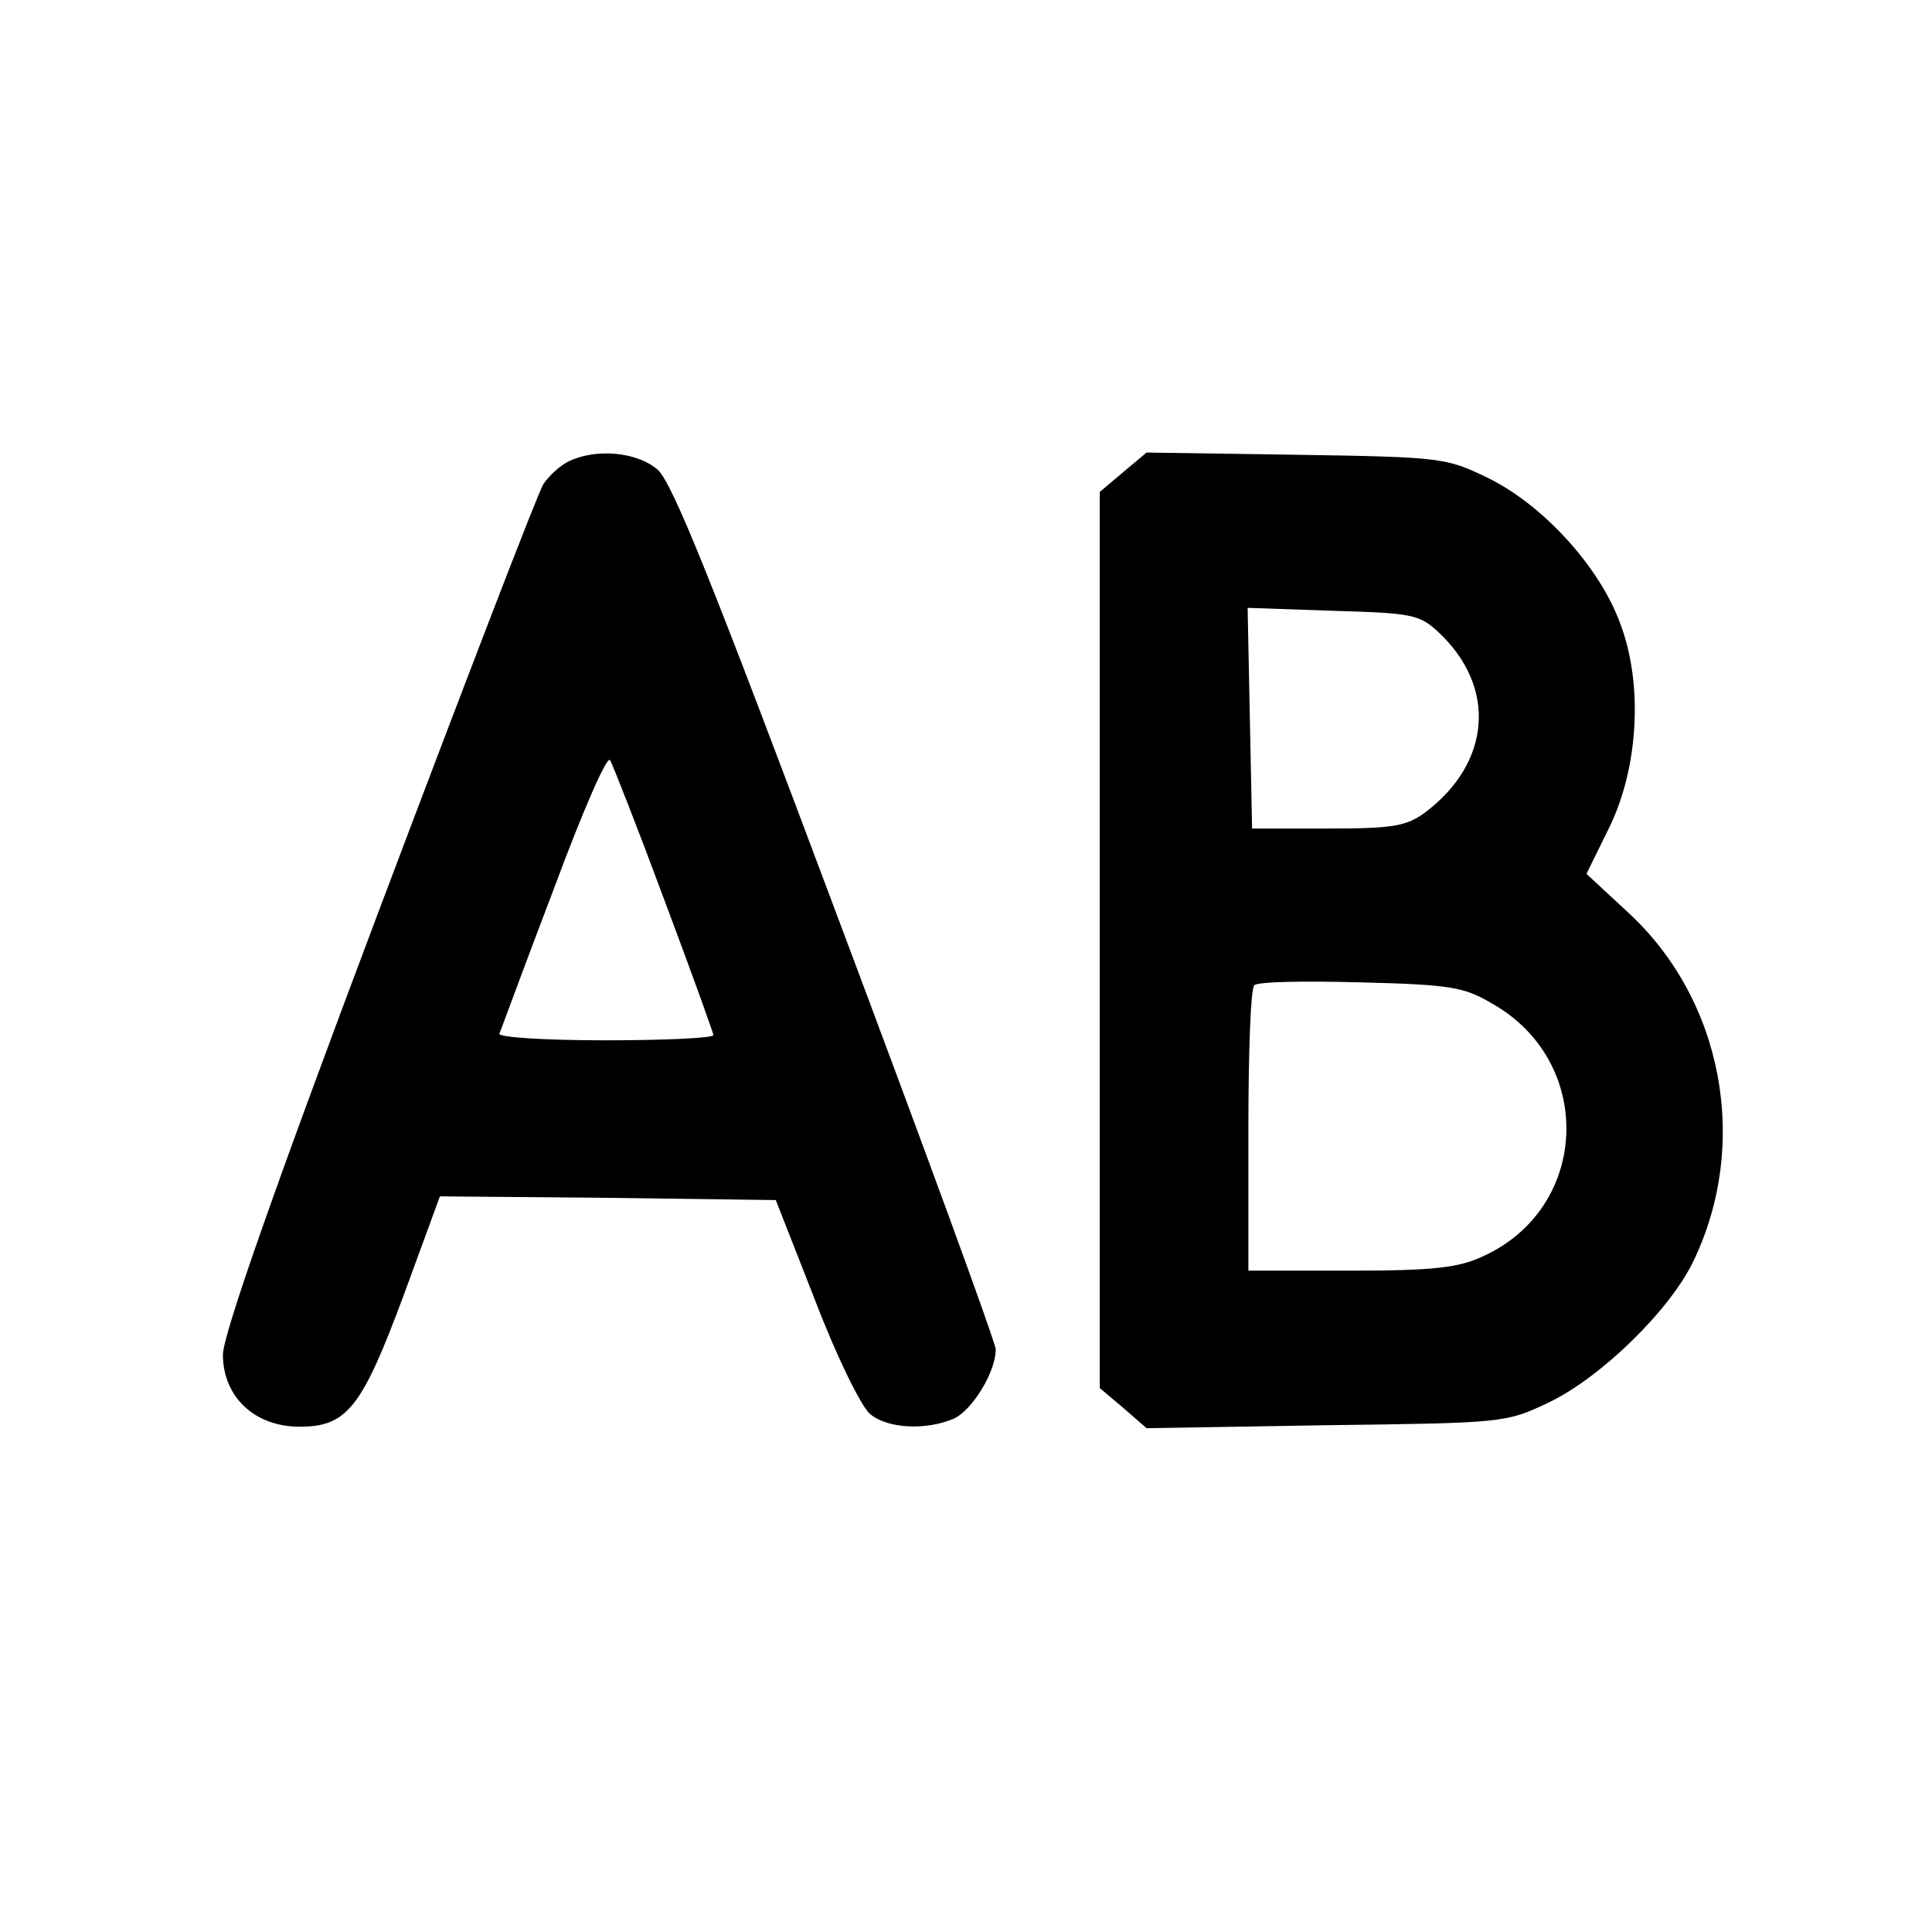
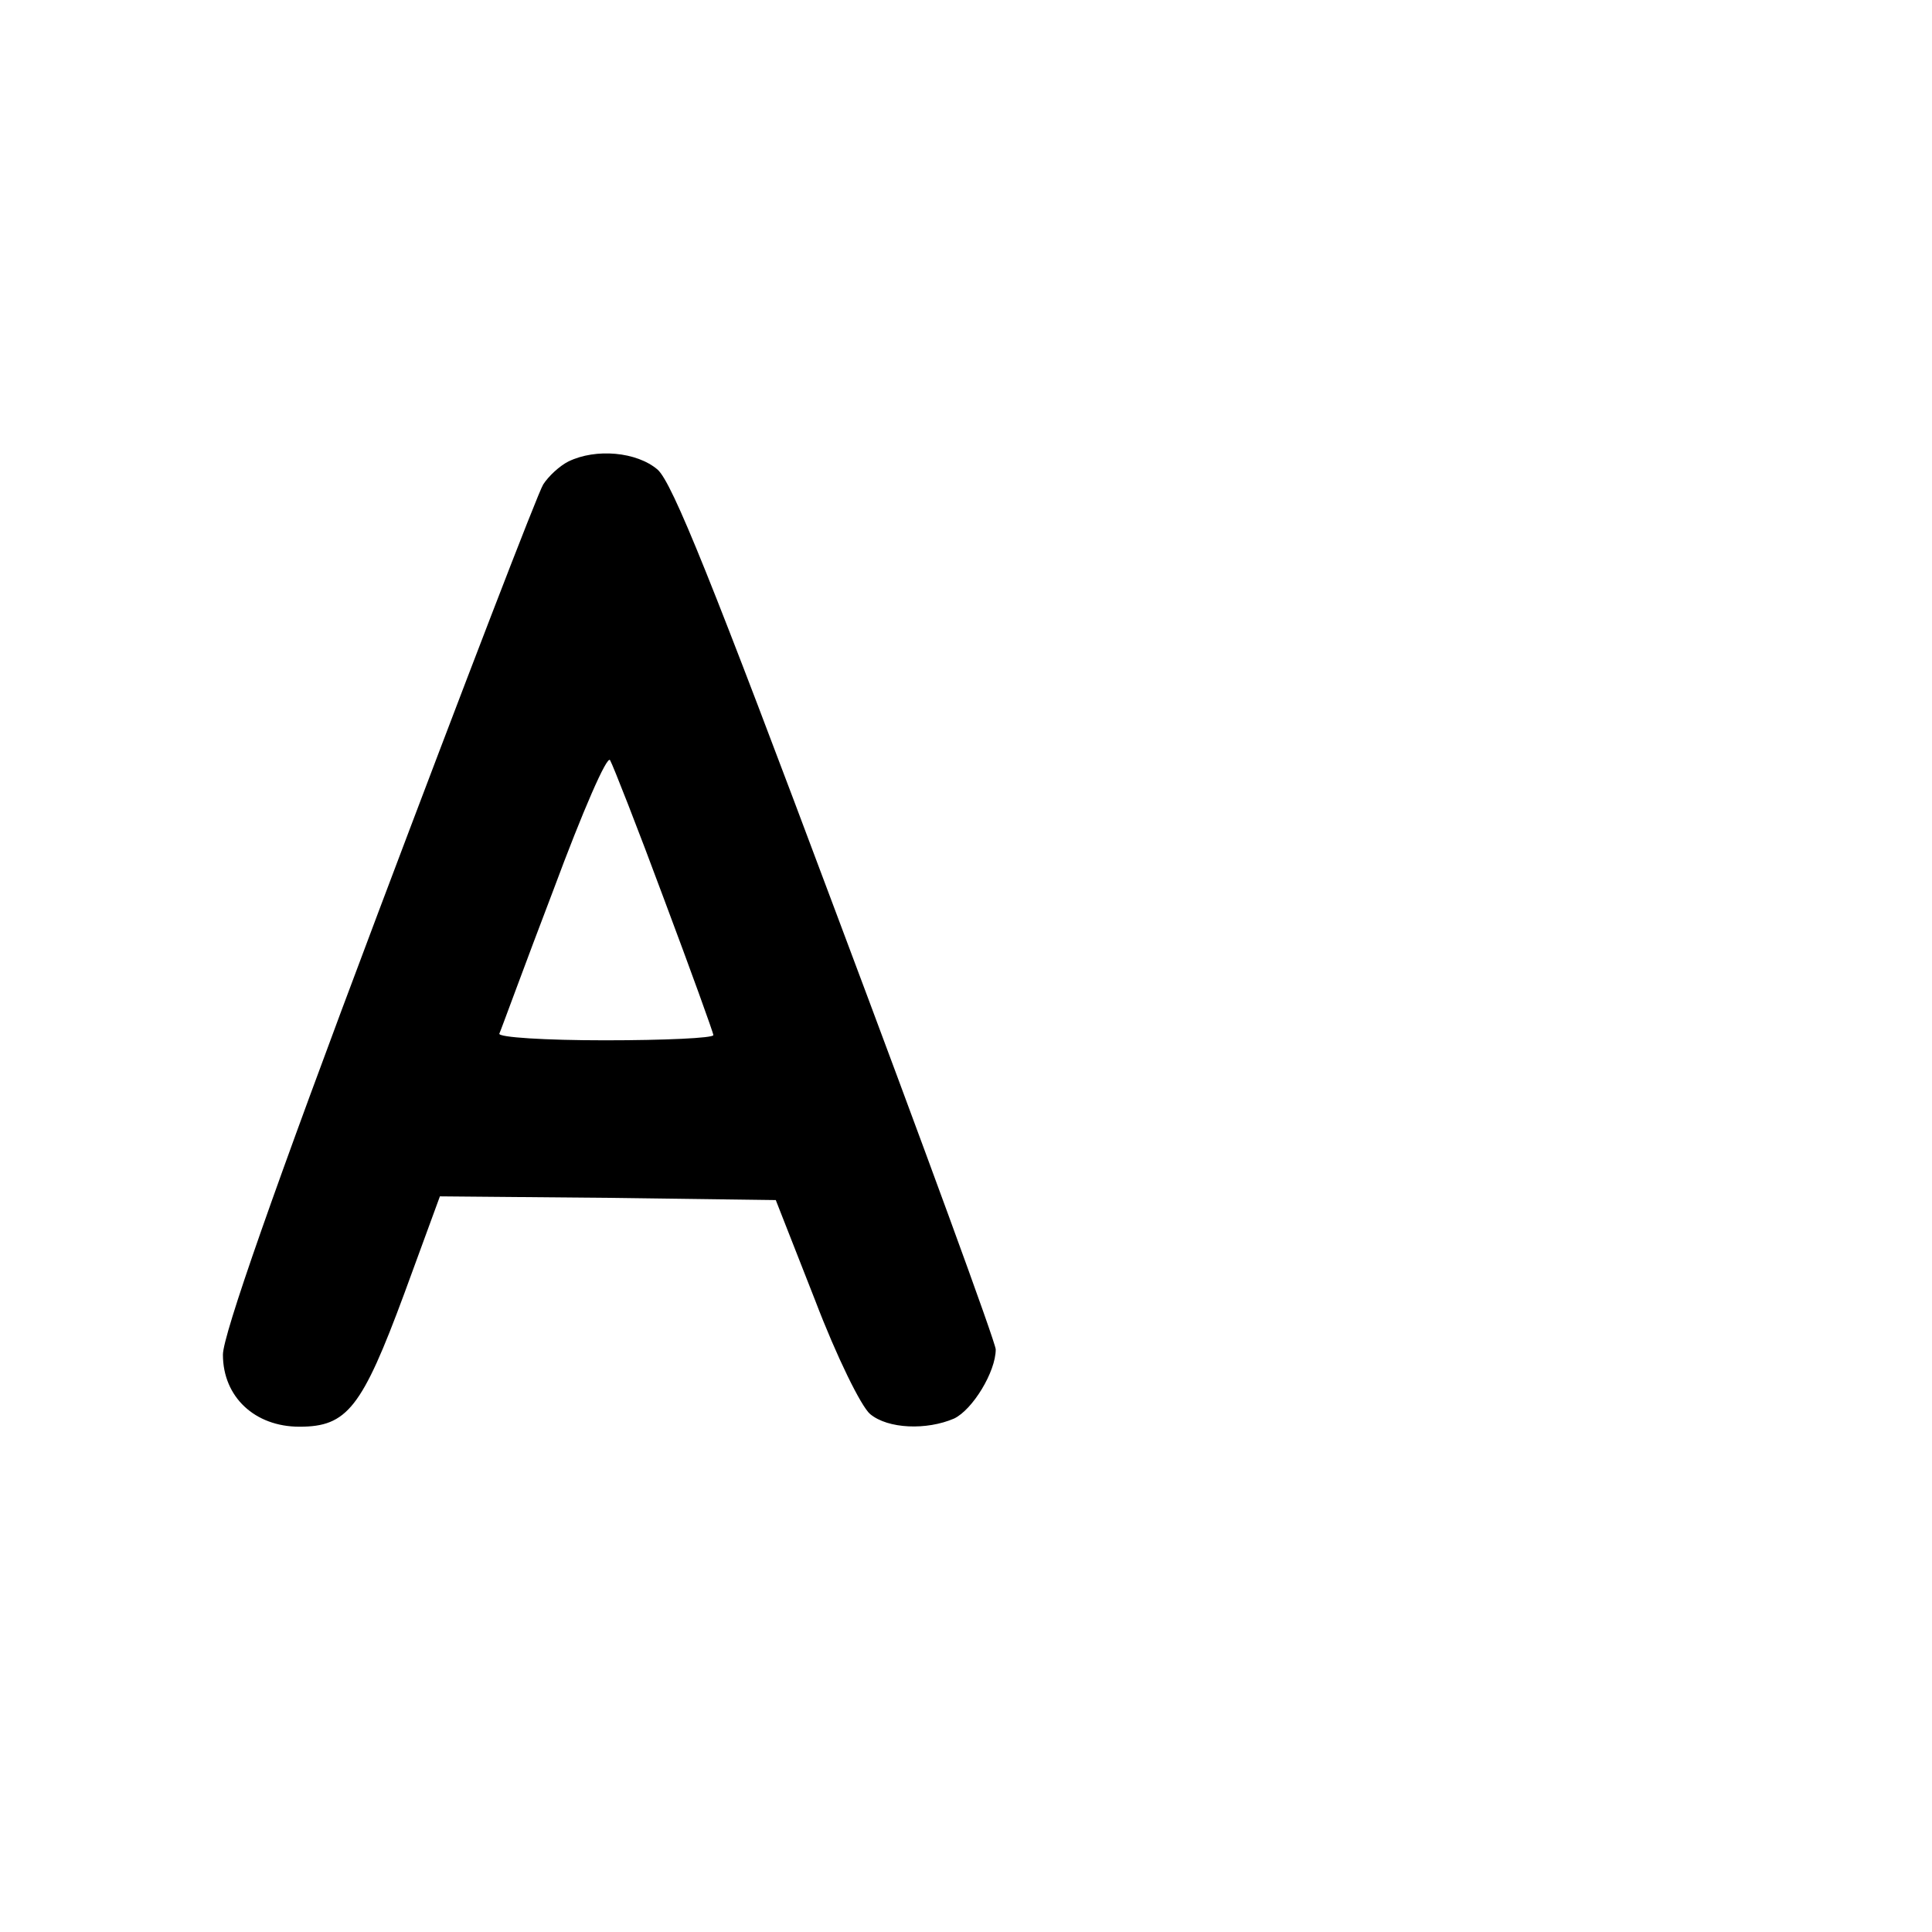
<svg xmlns="http://www.w3.org/2000/svg" version="1.0" width="260pt" height="260pt" viewBox="0 0 260 260" preserveAspectRatio="xMidYMid meet">
  <g transform="translate(0,260) scale(0.1,-0.1)" fill="#000000" stroke="none">
    <path d="M765 1979 c-12 -6 -27 -20 -34 -31 -7 -11 -107 -271 -222 -576 -141 -374 -209 -569 -209 -595 0 -57 43 -97 103 -97 64 0 84 25 141 179 l48 131 226 -2 226 -3 53 -135 c29 -76 62 -143 74 -153 24 -20 76 -22 113 -6 25 12 56 63 56 93 0 9 -97 274 -215 588 -167 446 -220 578 -240 596 -28 24 -83 29 -120 11z m129 -590 c36 -96 66 -179 66 -182 0 -4 -66 -7 -146 -7 -80 0 -144 4 -142 9 2 4 34 92 73 194 39 105 72 181 76 174 4 -7 37 -91 73 -188z" />
-     <path d="M1512 1965 l-32 -27 0 -603 0 -603 32 -27 31 -27 241 4 c238 3 242 3 299 30 70 33 164 124 196 191 76 158 40 352 -89 470 l-55 51 29 59 c41 81 48 196 16 279 -28 76 -104 159 -178 195 -56 27 -61 28 -258 31 l-201 3 -31 -26z m423 -215 c80 -74 72 -177 -18 -244 -25 -18 -43 -21 -130 -21 l-102 0 -3 148 -3 149 115 -4 c106 -3 116 -5 141 -28z m72 -500 c140 -78 133 -276 -12 -341 -32 -15 -66 -19 -177 -19 l-138 0 0 188 c0 104 3 192 8 196 4 5 68 6 142 4 120 -3 140 -6 177 -28z" />
  </g>
</svg>